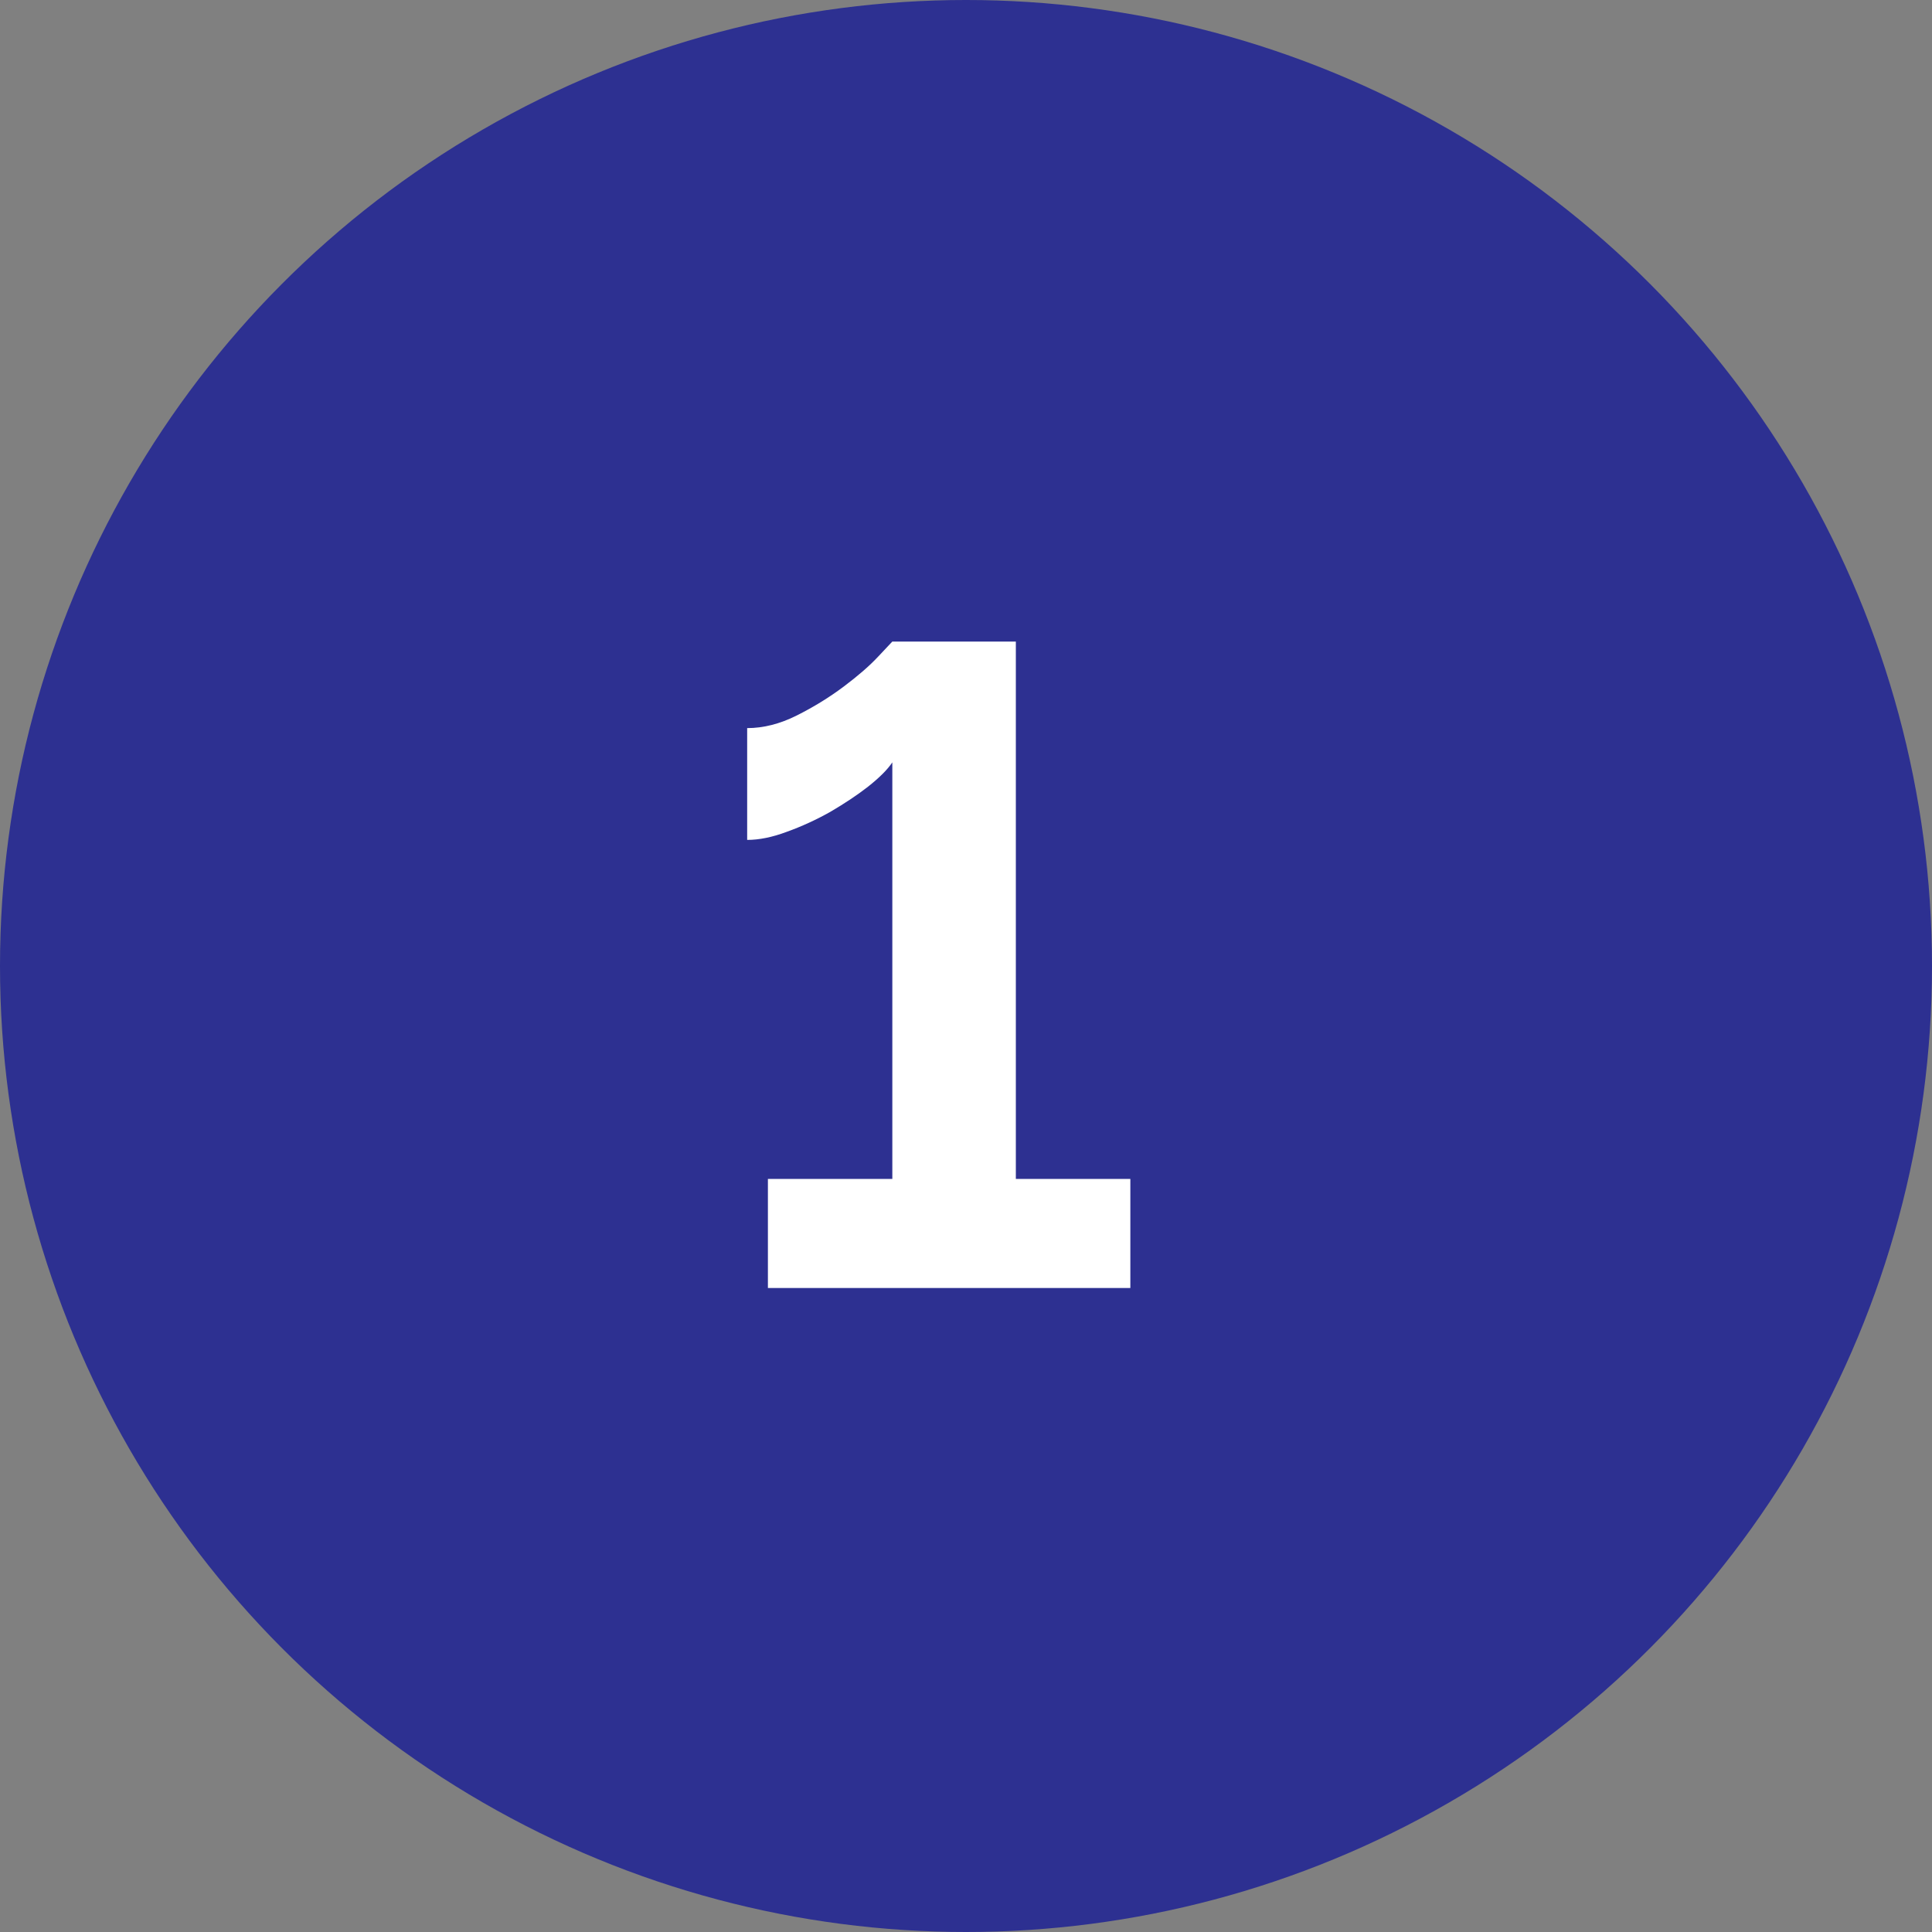
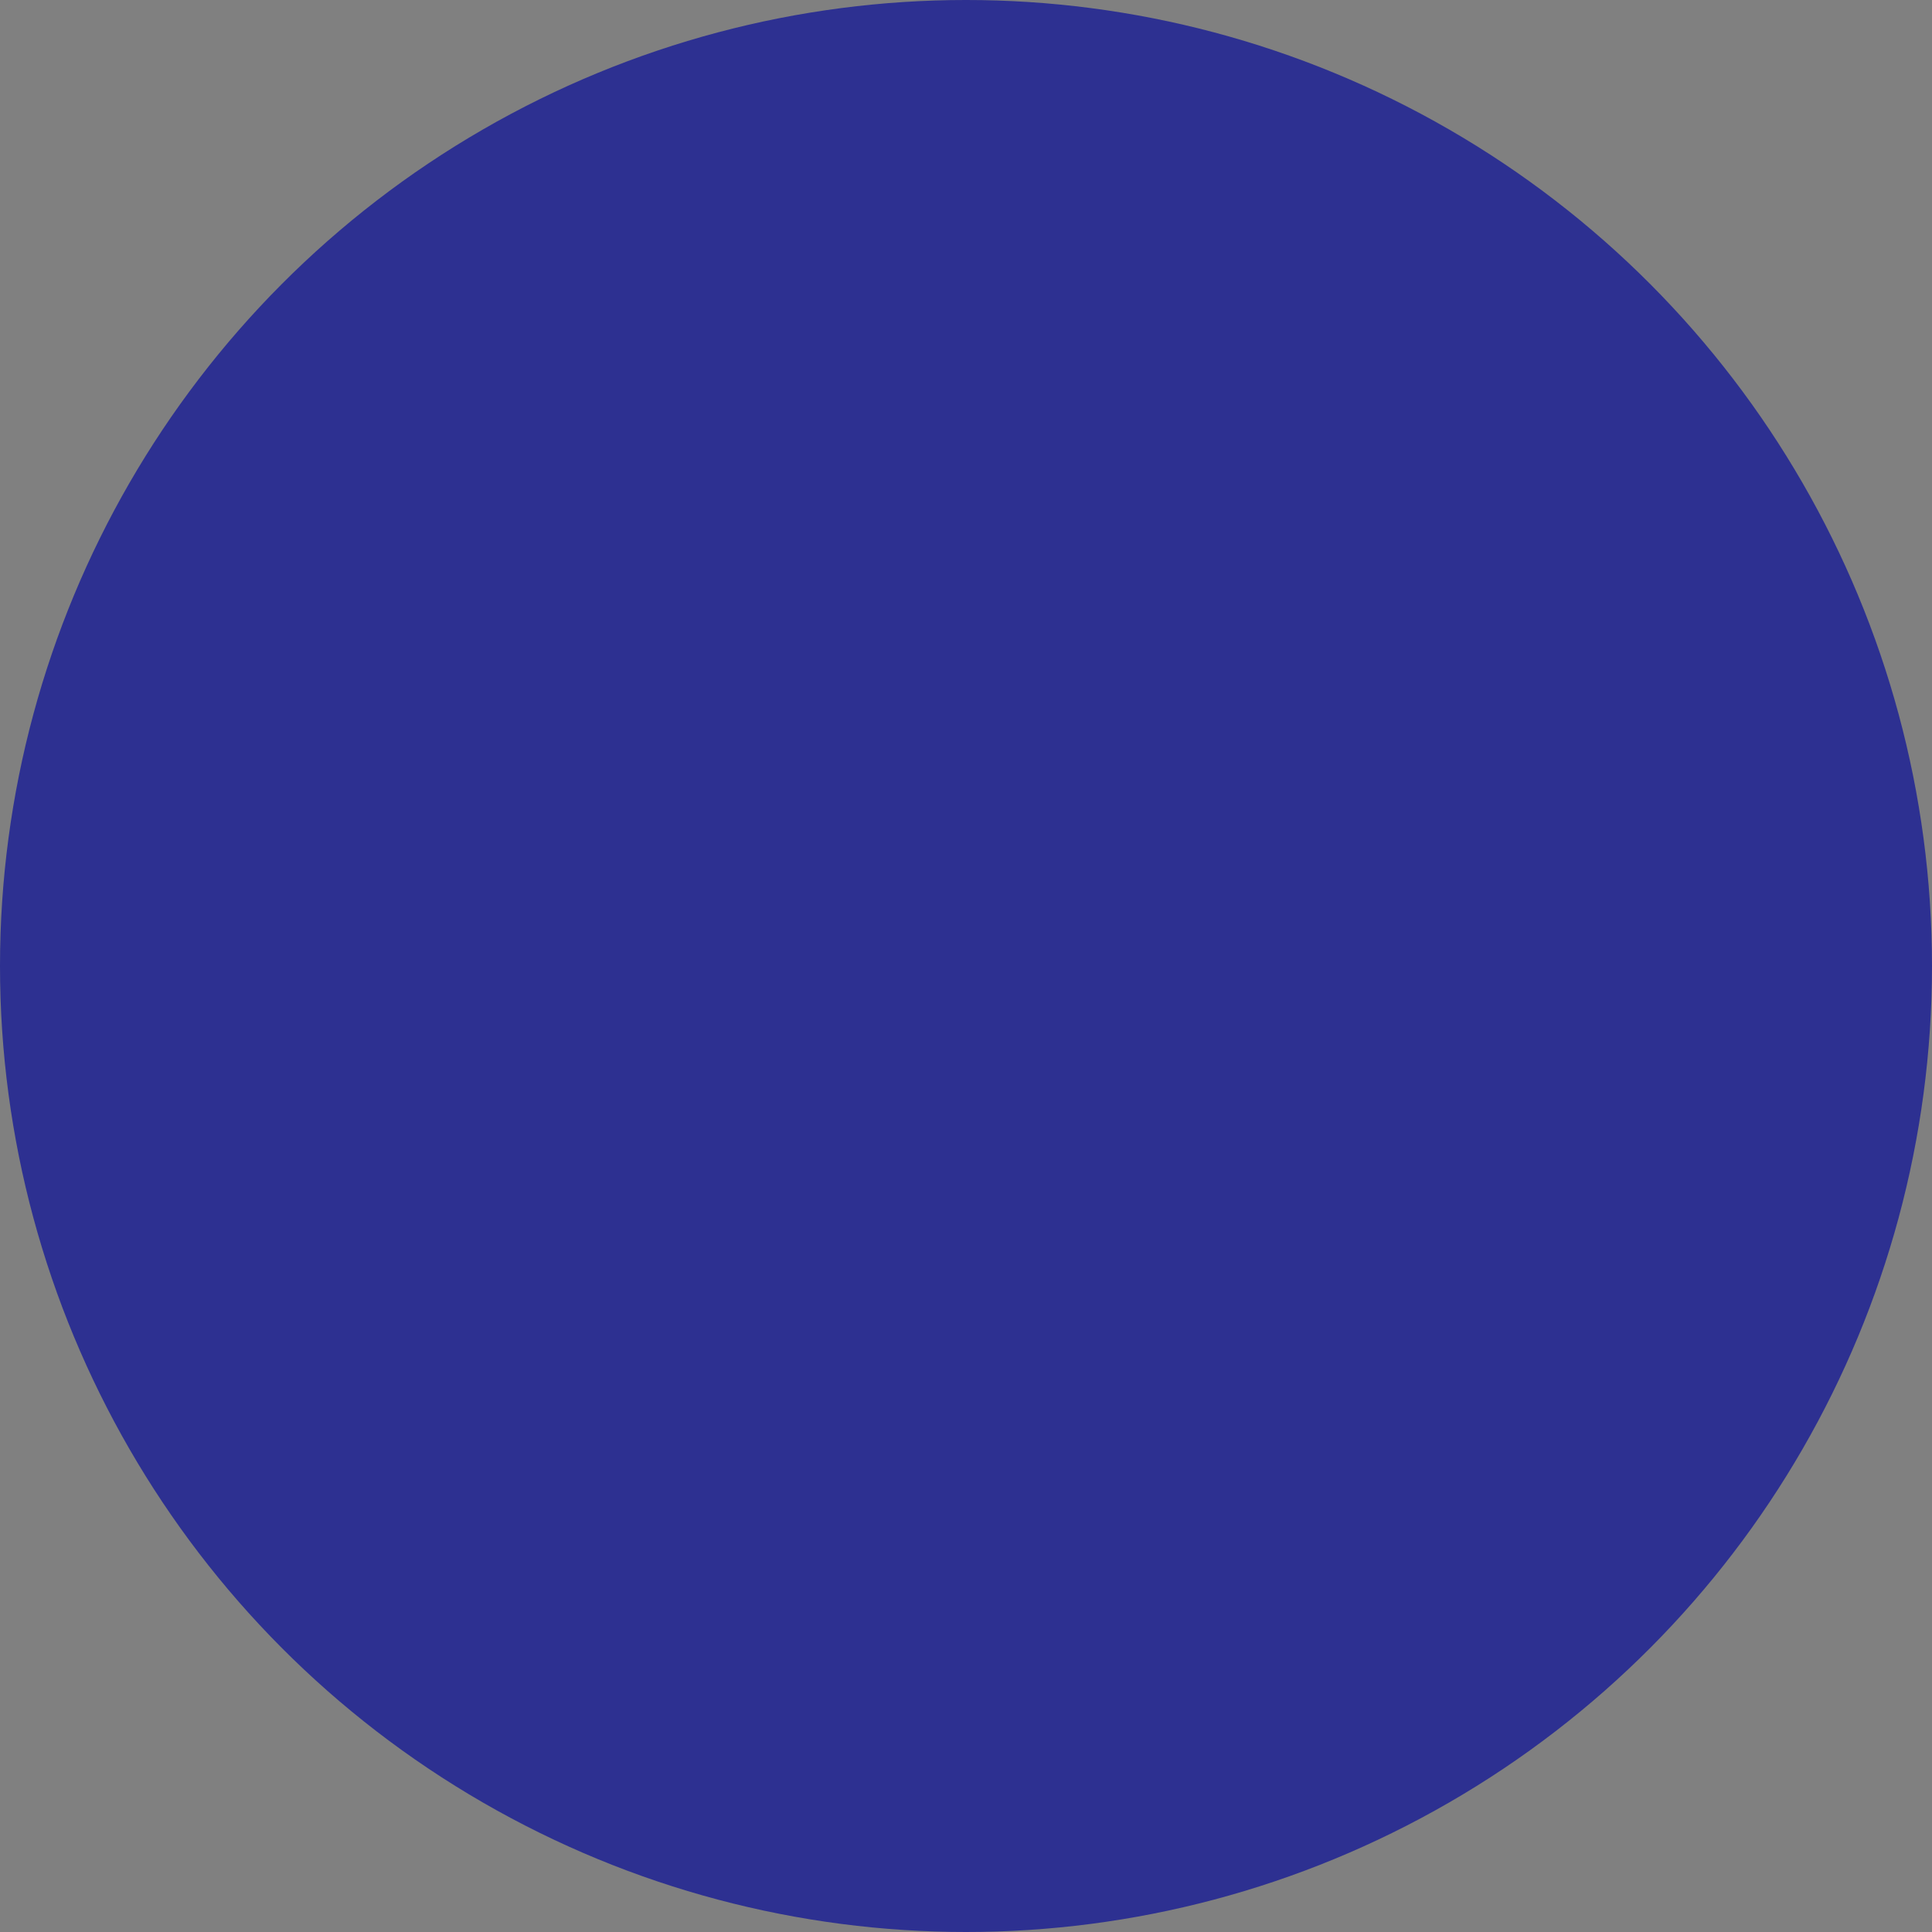
<svg xmlns="http://www.w3.org/2000/svg" width="30" height="30" viewBox="0 0 30 30" fill="none">
  <rect x="0" y="0" width="30" height="30" fill="#808080" stroke="none" />
  <circle cx="15" cy="15" r="15" fill="#2D3091" />
-   <path d="M17.552 18.306V20H11.924V18.306H13.856V11.838C13.781 11.95 13.655 12.076 13.478 12.216C13.31 12.347 13.114 12.477 12.89 12.608C12.675 12.729 12.451 12.832 12.218 12.916C11.994 13 11.789 13.042 11.602 13.042V11.306C11.854 11.306 12.111 11.241 12.372 11.11C12.633 10.979 12.876 10.83 13.1 10.662C13.324 10.494 13.501 10.34 13.632 10.2C13.772 10.051 13.847 9.971 13.856 9.962H15.774V18.306H17.552Z" fill="white" />
</svg>